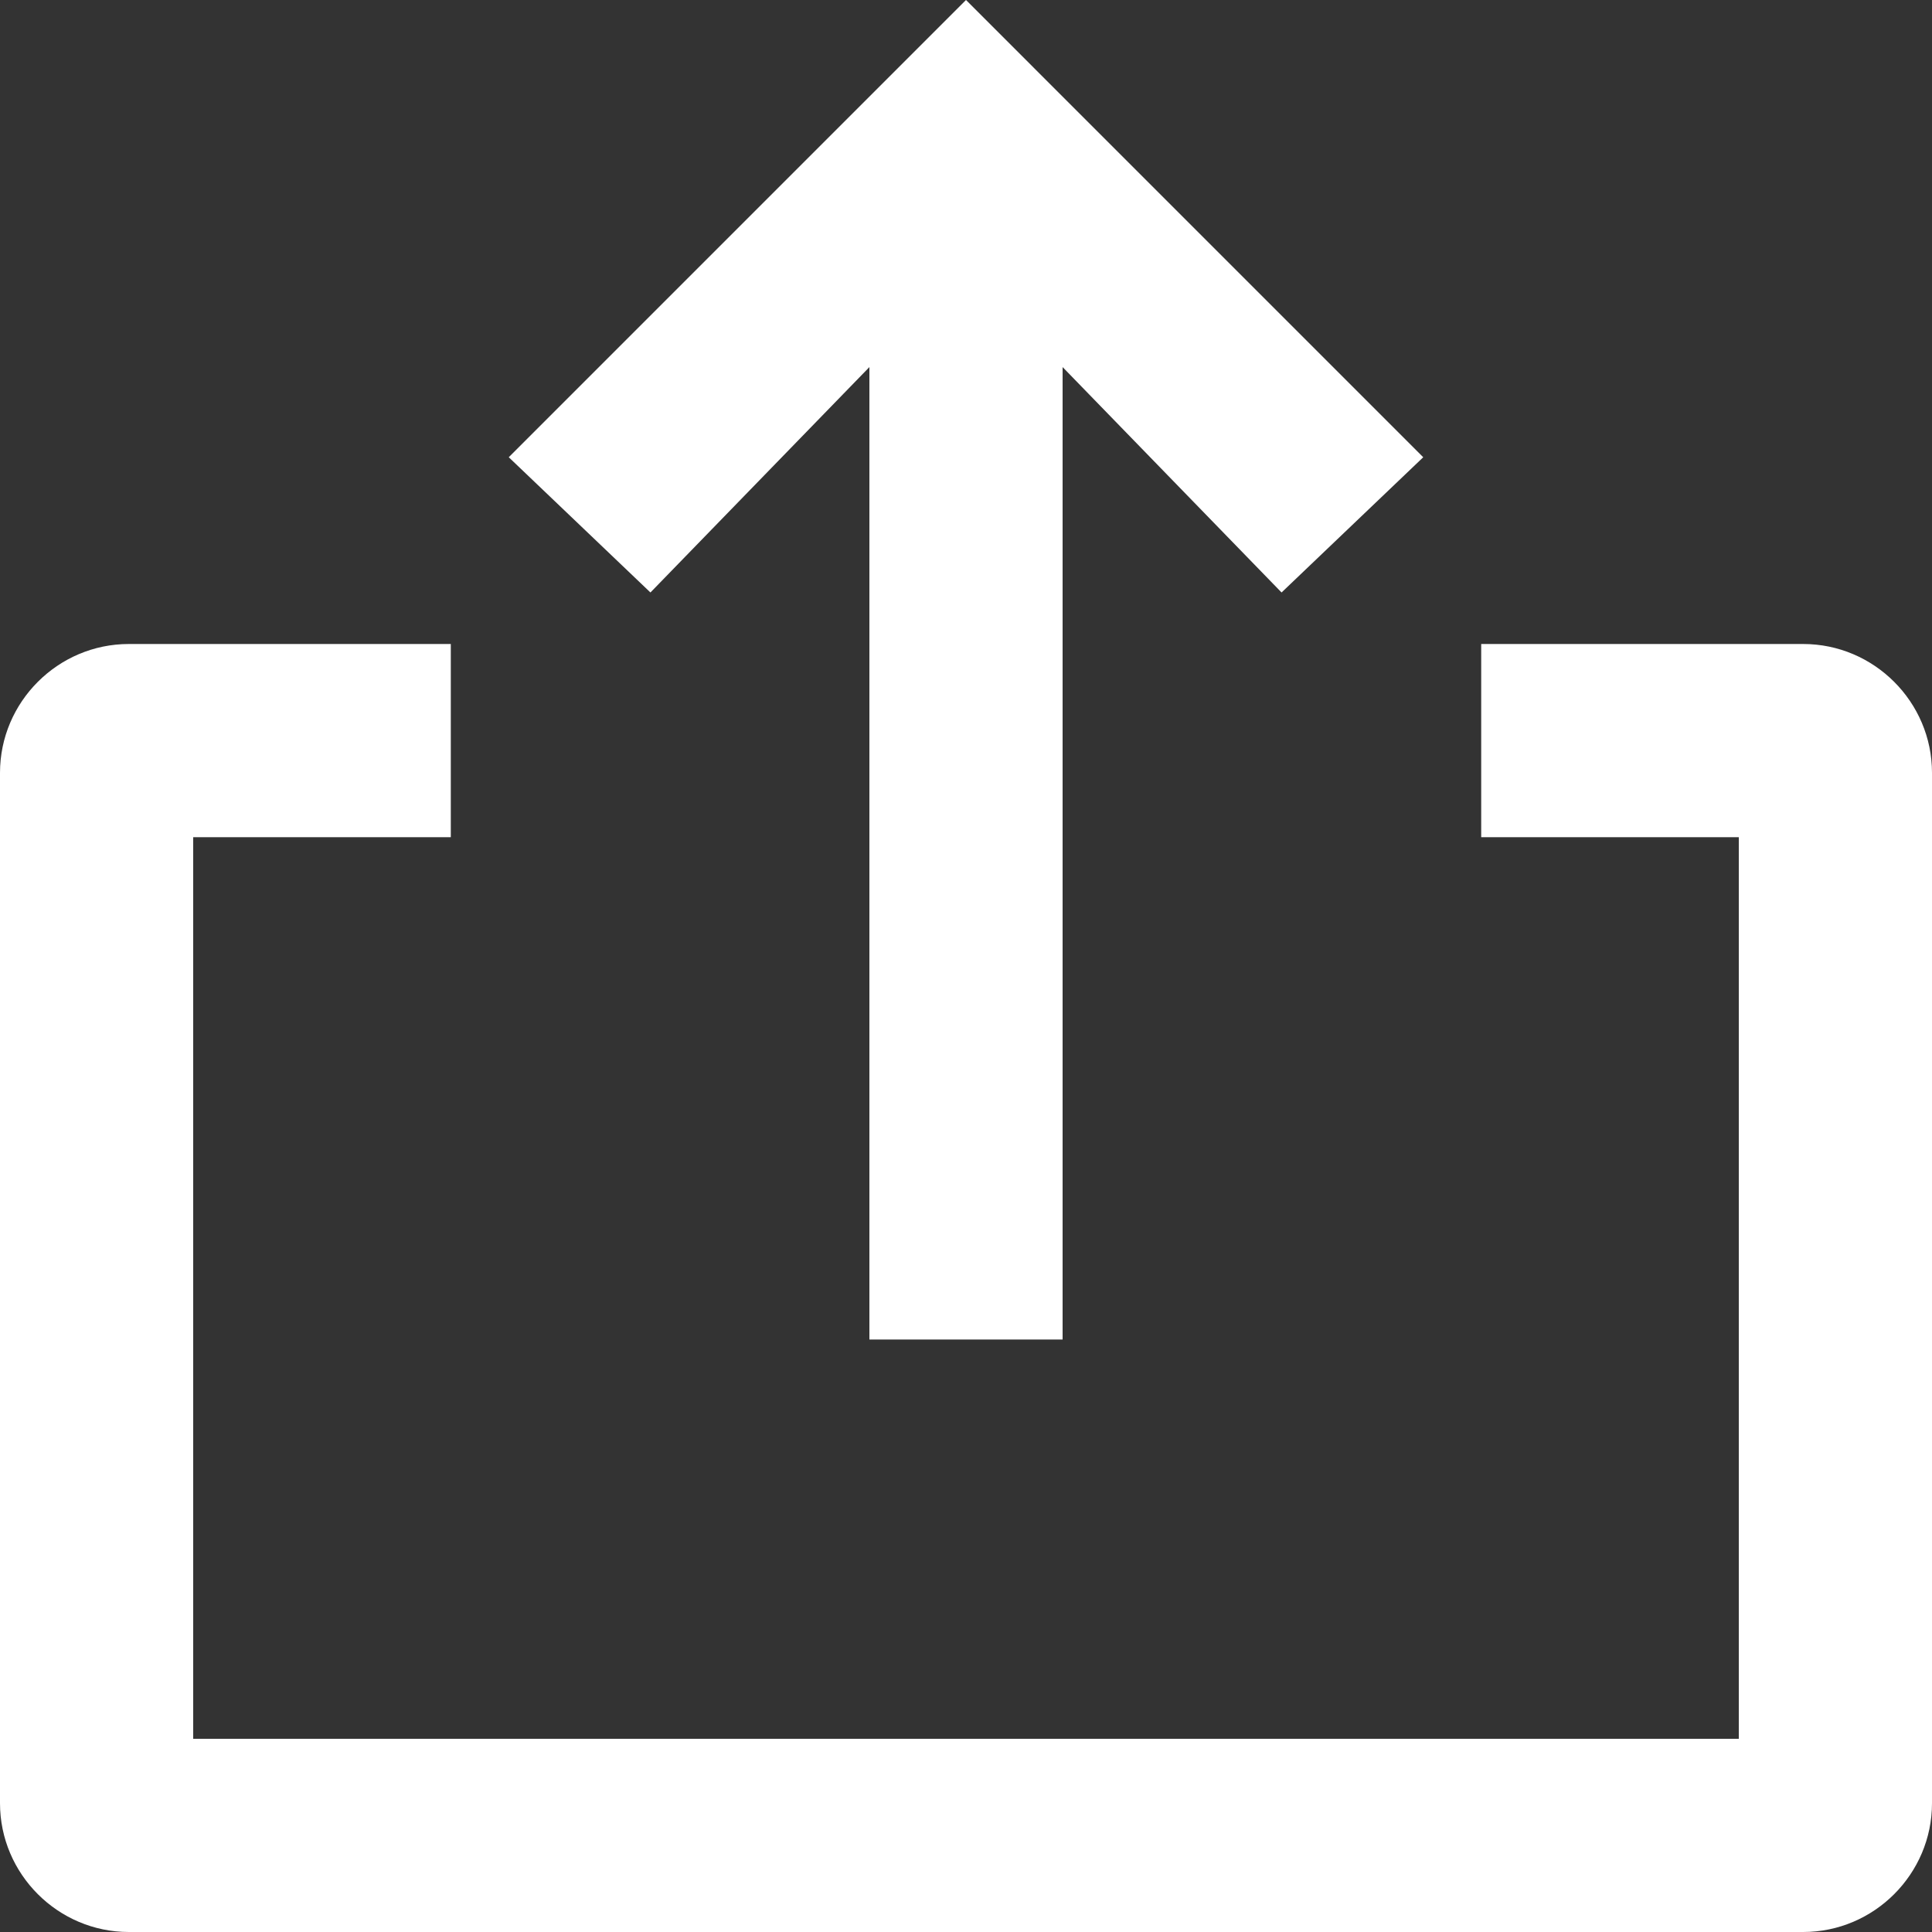
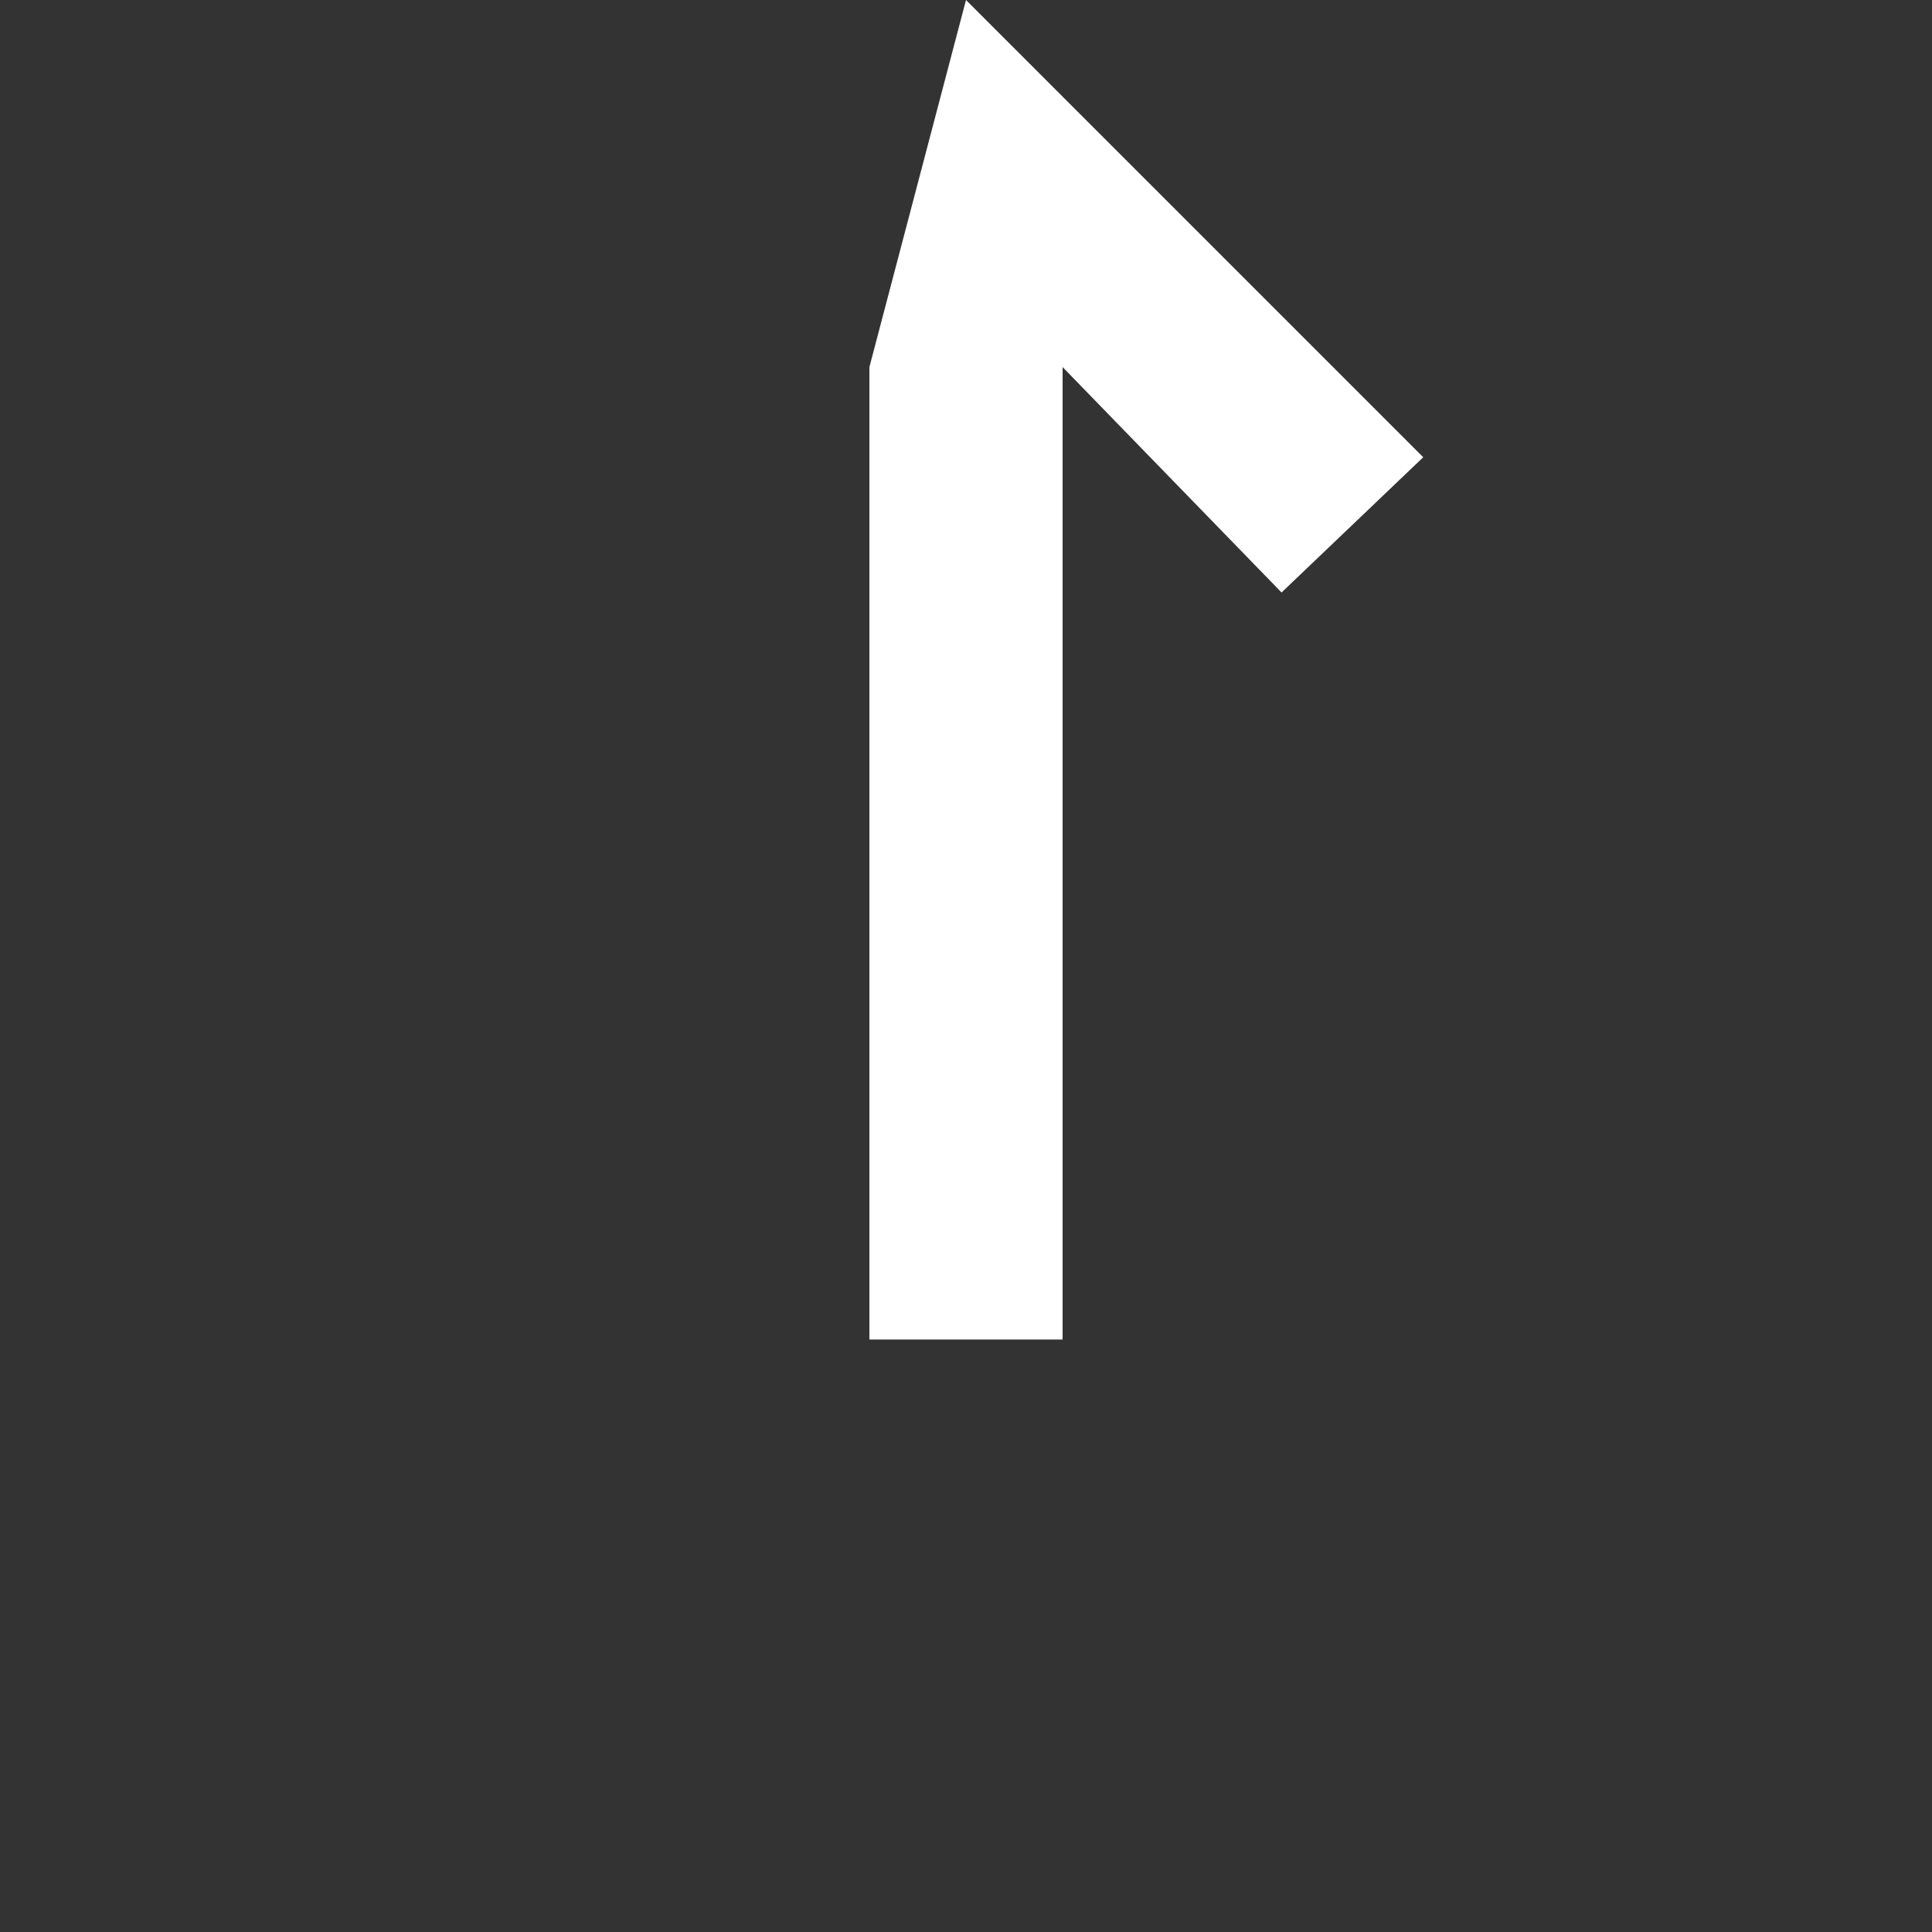
<svg xmlns="http://www.w3.org/2000/svg" width="30" height="30" viewBox="0 0 30 30" fill="none">
  <rect x="0" y="0" width="30" height="30" fill="#333333" stroke="none" />
-   <path d="M28 10h-5v3h4v14H3V13h4v-3H2c-1.1 0-2 .9-2 2v16c0 1.1.9 2 2 2h26c1.1 0 2-.9 2-2V12c0-1.1-.9-2-2-2z" fill="#fff" />
-   <path d="M13.5 5.7v15.1h3V5.7l3.4 3.5 2.2-2.1-5-5L15 0l-2.1 2.1-5 5 2.2 2.1 3.4-3.5z" fill="#fff" />
+   <path d="M13.5 5.7v15.1h3V5.7l3.4 3.5 2.2-2.1-5-5L15 0z" fill="#fff" />
</svg>